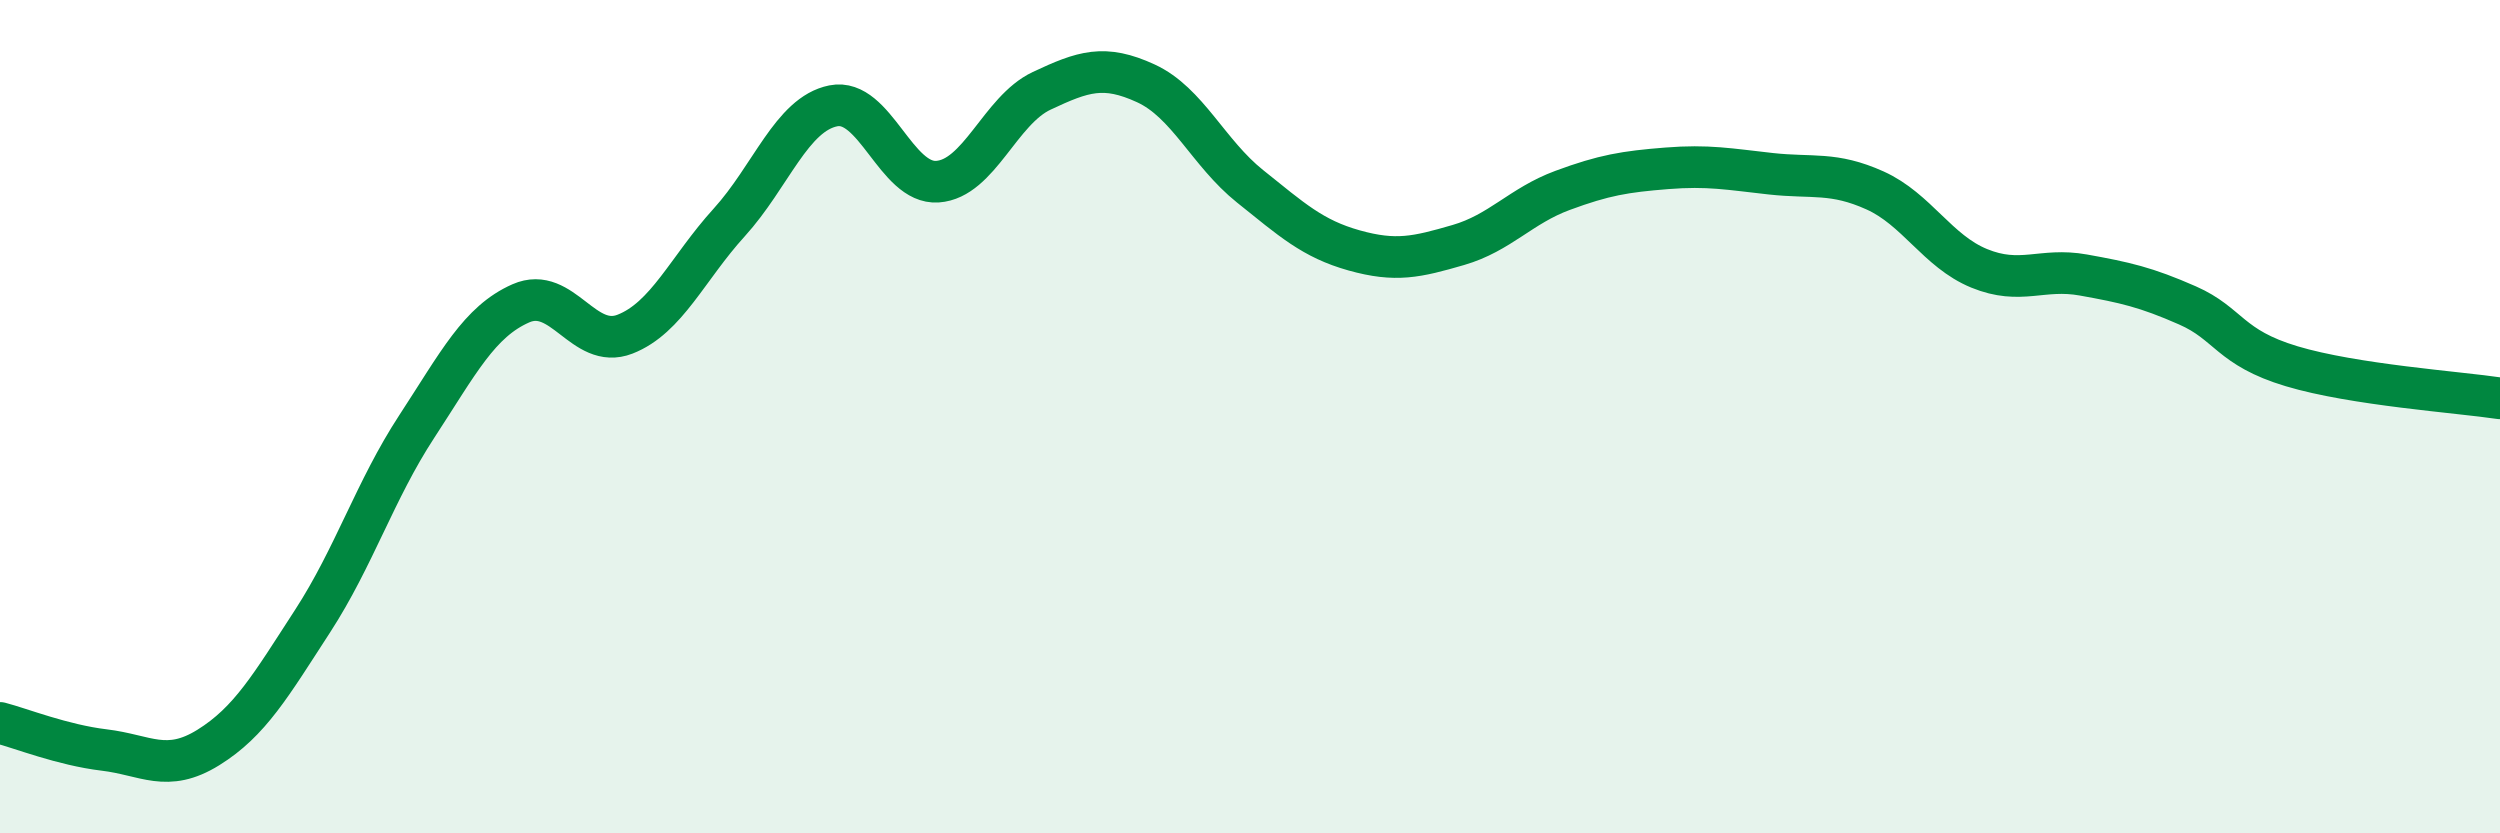
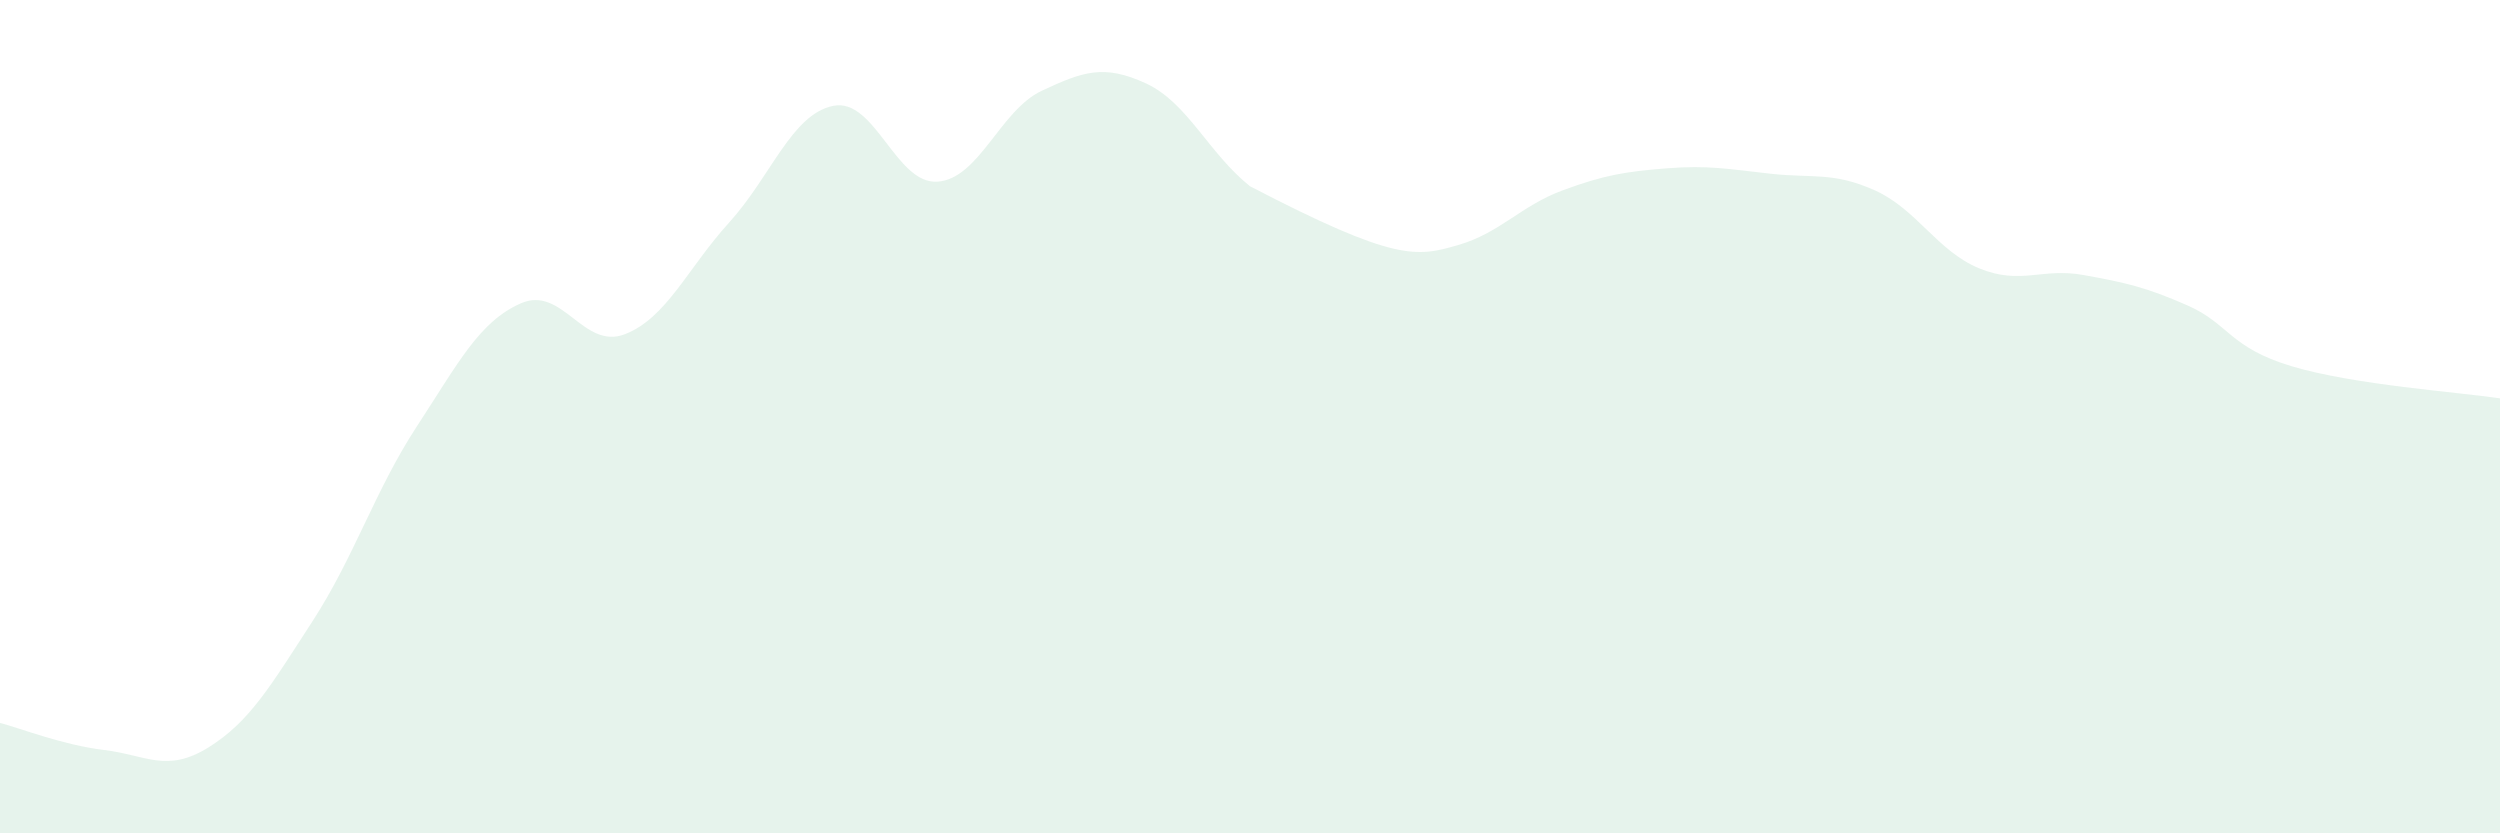
<svg xmlns="http://www.w3.org/2000/svg" width="60" height="20" viewBox="0 0 60 20">
-   <path d="M 0,17.35 C 0.5,17.48 1.5,17.88 2.5,18 C 3.5,18.12 4,18.56 5,17.94 C 6,17.32 6.5,16.45 7.5,14.91 C 8.5,13.37 9,11.77 10,10.24 C 11,8.71 11.5,7.72 12.5,7.28 C 13.5,6.84 14,8.41 15,8.02 C 16,7.63 16.5,6.44 17.5,5.34 C 18.5,4.24 19,2.74 20,2.54 C 21,2.34 21.5,4.43 22.5,4.36 C 23.5,4.29 24,2.65 25,2.18 C 26,1.71 26.5,1.54 27.5,2 C 28.5,2.46 29,3.67 30,4.47 C 31,5.27 31.5,5.73 32.5,6.01 C 33.5,6.29 34,6.17 35,5.88 C 36,5.59 36.5,4.94 37.5,4.57 C 38.5,4.2 39,4.12 40,4.04 C 41,3.96 41.5,4.06 42.5,4.17 C 43.5,4.28 44,4.12 45,4.57 C 46,5.02 46.5,6.03 47.5,6.44 C 48.5,6.85 49,6.42 50,6.6 C 51,6.78 51.5,6.89 52.5,7.33 C 53.5,7.77 53.5,8.34 55,8.79 C 56.5,9.24 59,9.41 60,9.56L60 20L0 20Z" fill="#008740" opacity="0.1" stroke-linecap="round" stroke-linejoin="round" />
-   <path d="M 0,17.35 C 0.5,17.48 1.5,17.88 2.5,18 C 3.5,18.12 4,18.56 5,17.94 C 6,17.32 6.5,16.45 7.5,14.91 C 8.5,13.37 9,11.77 10,10.24 C 11,8.71 11.5,7.72 12.5,7.28 C 13.5,6.84 14,8.41 15,8.02 C 16,7.63 16.5,6.44 17.5,5.34 C 18.5,4.24 19,2.74 20,2.54 C 21,2.34 21.5,4.43 22.5,4.36 C 23.5,4.29 24,2.65 25,2.18 C 26,1.71 26.5,1.54 27.5,2 C 28.5,2.46 29,3.67 30,4.47 C 31,5.27 31.5,5.73 32.5,6.01 C 33.5,6.29 34,6.17 35,5.88 C 36,5.59 36.5,4.94 37.5,4.57 C 38.5,4.2 39,4.12 40,4.04 C 41,3.96 41.5,4.06 42.5,4.17 C 43.5,4.28 44,4.12 45,4.57 C 46,5.02 46.5,6.03 47.5,6.44 C 48.5,6.85 49,6.42 50,6.6 C 51,6.78 51.5,6.89 52.5,7.33 C 53.5,7.77 53.5,8.34 55,8.79 C 56.5,9.24 59,9.41 60,9.56" stroke="#008740" stroke-width="1" fill="none" stroke-linecap="round" stroke-linejoin="round" />
+   <path d="M 0,17.35 C 0.5,17.48 1.5,17.88 2.5,18 C 3.5,18.12 4,18.56 5,17.94 C 6,17.32 6.5,16.45 7.5,14.91 C 8.5,13.37 9,11.77 10,10.24 C 11,8.71 11.5,7.72 12.5,7.28 C 13.5,6.84 14,8.41 15,8.02 C 16,7.63 16.5,6.44 17.5,5.34 C 18.5,4.24 19,2.74 20,2.54 C 21,2.34 21.5,4.43 22.5,4.36 C 23.5,4.29 24,2.65 25,2.18 C 26,1.71 26.5,1.54 27.5,2 C 28.5,2.46 29,3.67 30,4.47 C 33.5,6.29 34,6.17 35,5.88 C 36,5.59 36.5,4.94 37.5,4.57 C 38.5,4.2 39,4.12 40,4.04 C 41,3.96 41.5,4.06 42.5,4.17 C 43.5,4.28 44,4.12 45,4.57 C 46,5.02 46.5,6.03 47.5,6.44 C 48.5,6.85 49,6.42 50,6.6 C 51,6.78 51.5,6.89 52.5,7.33 C 53.5,7.77 53.5,8.34 55,8.79 C 56.5,9.24 59,9.41 60,9.56L60 20L0 20Z" fill="#008740" opacity="0.1" stroke-linecap="round" stroke-linejoin="round" />
</svg>